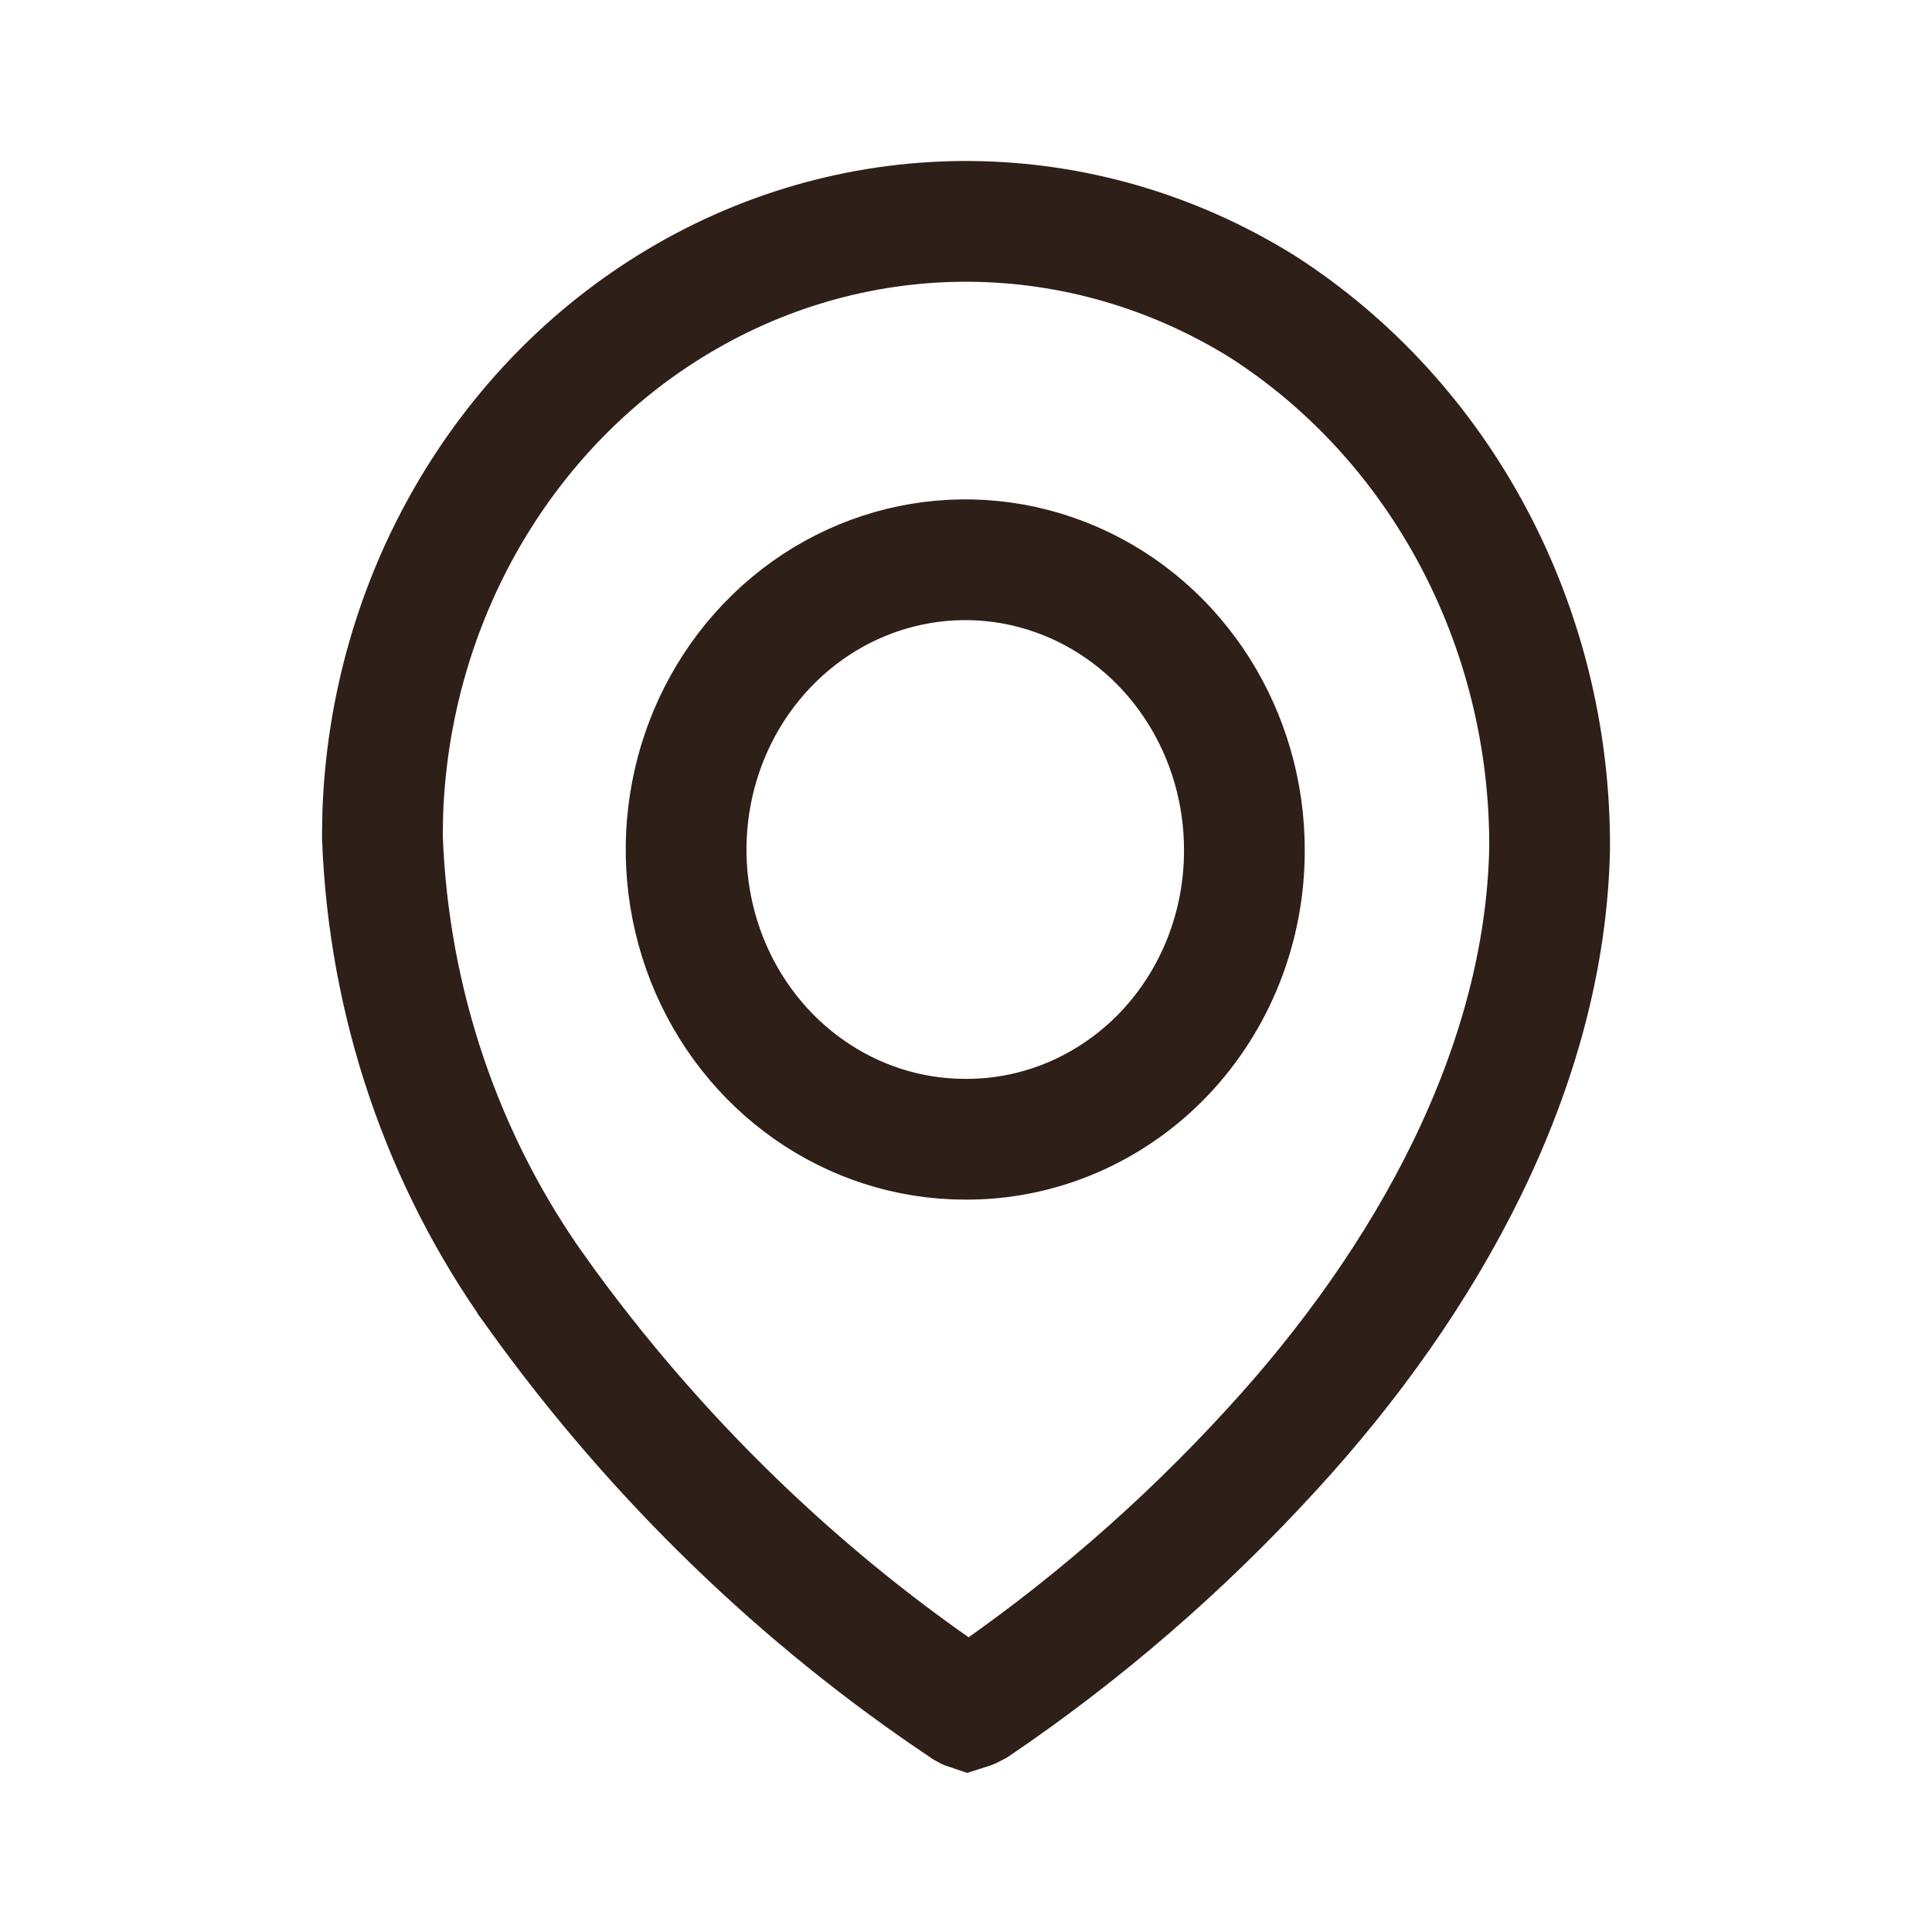
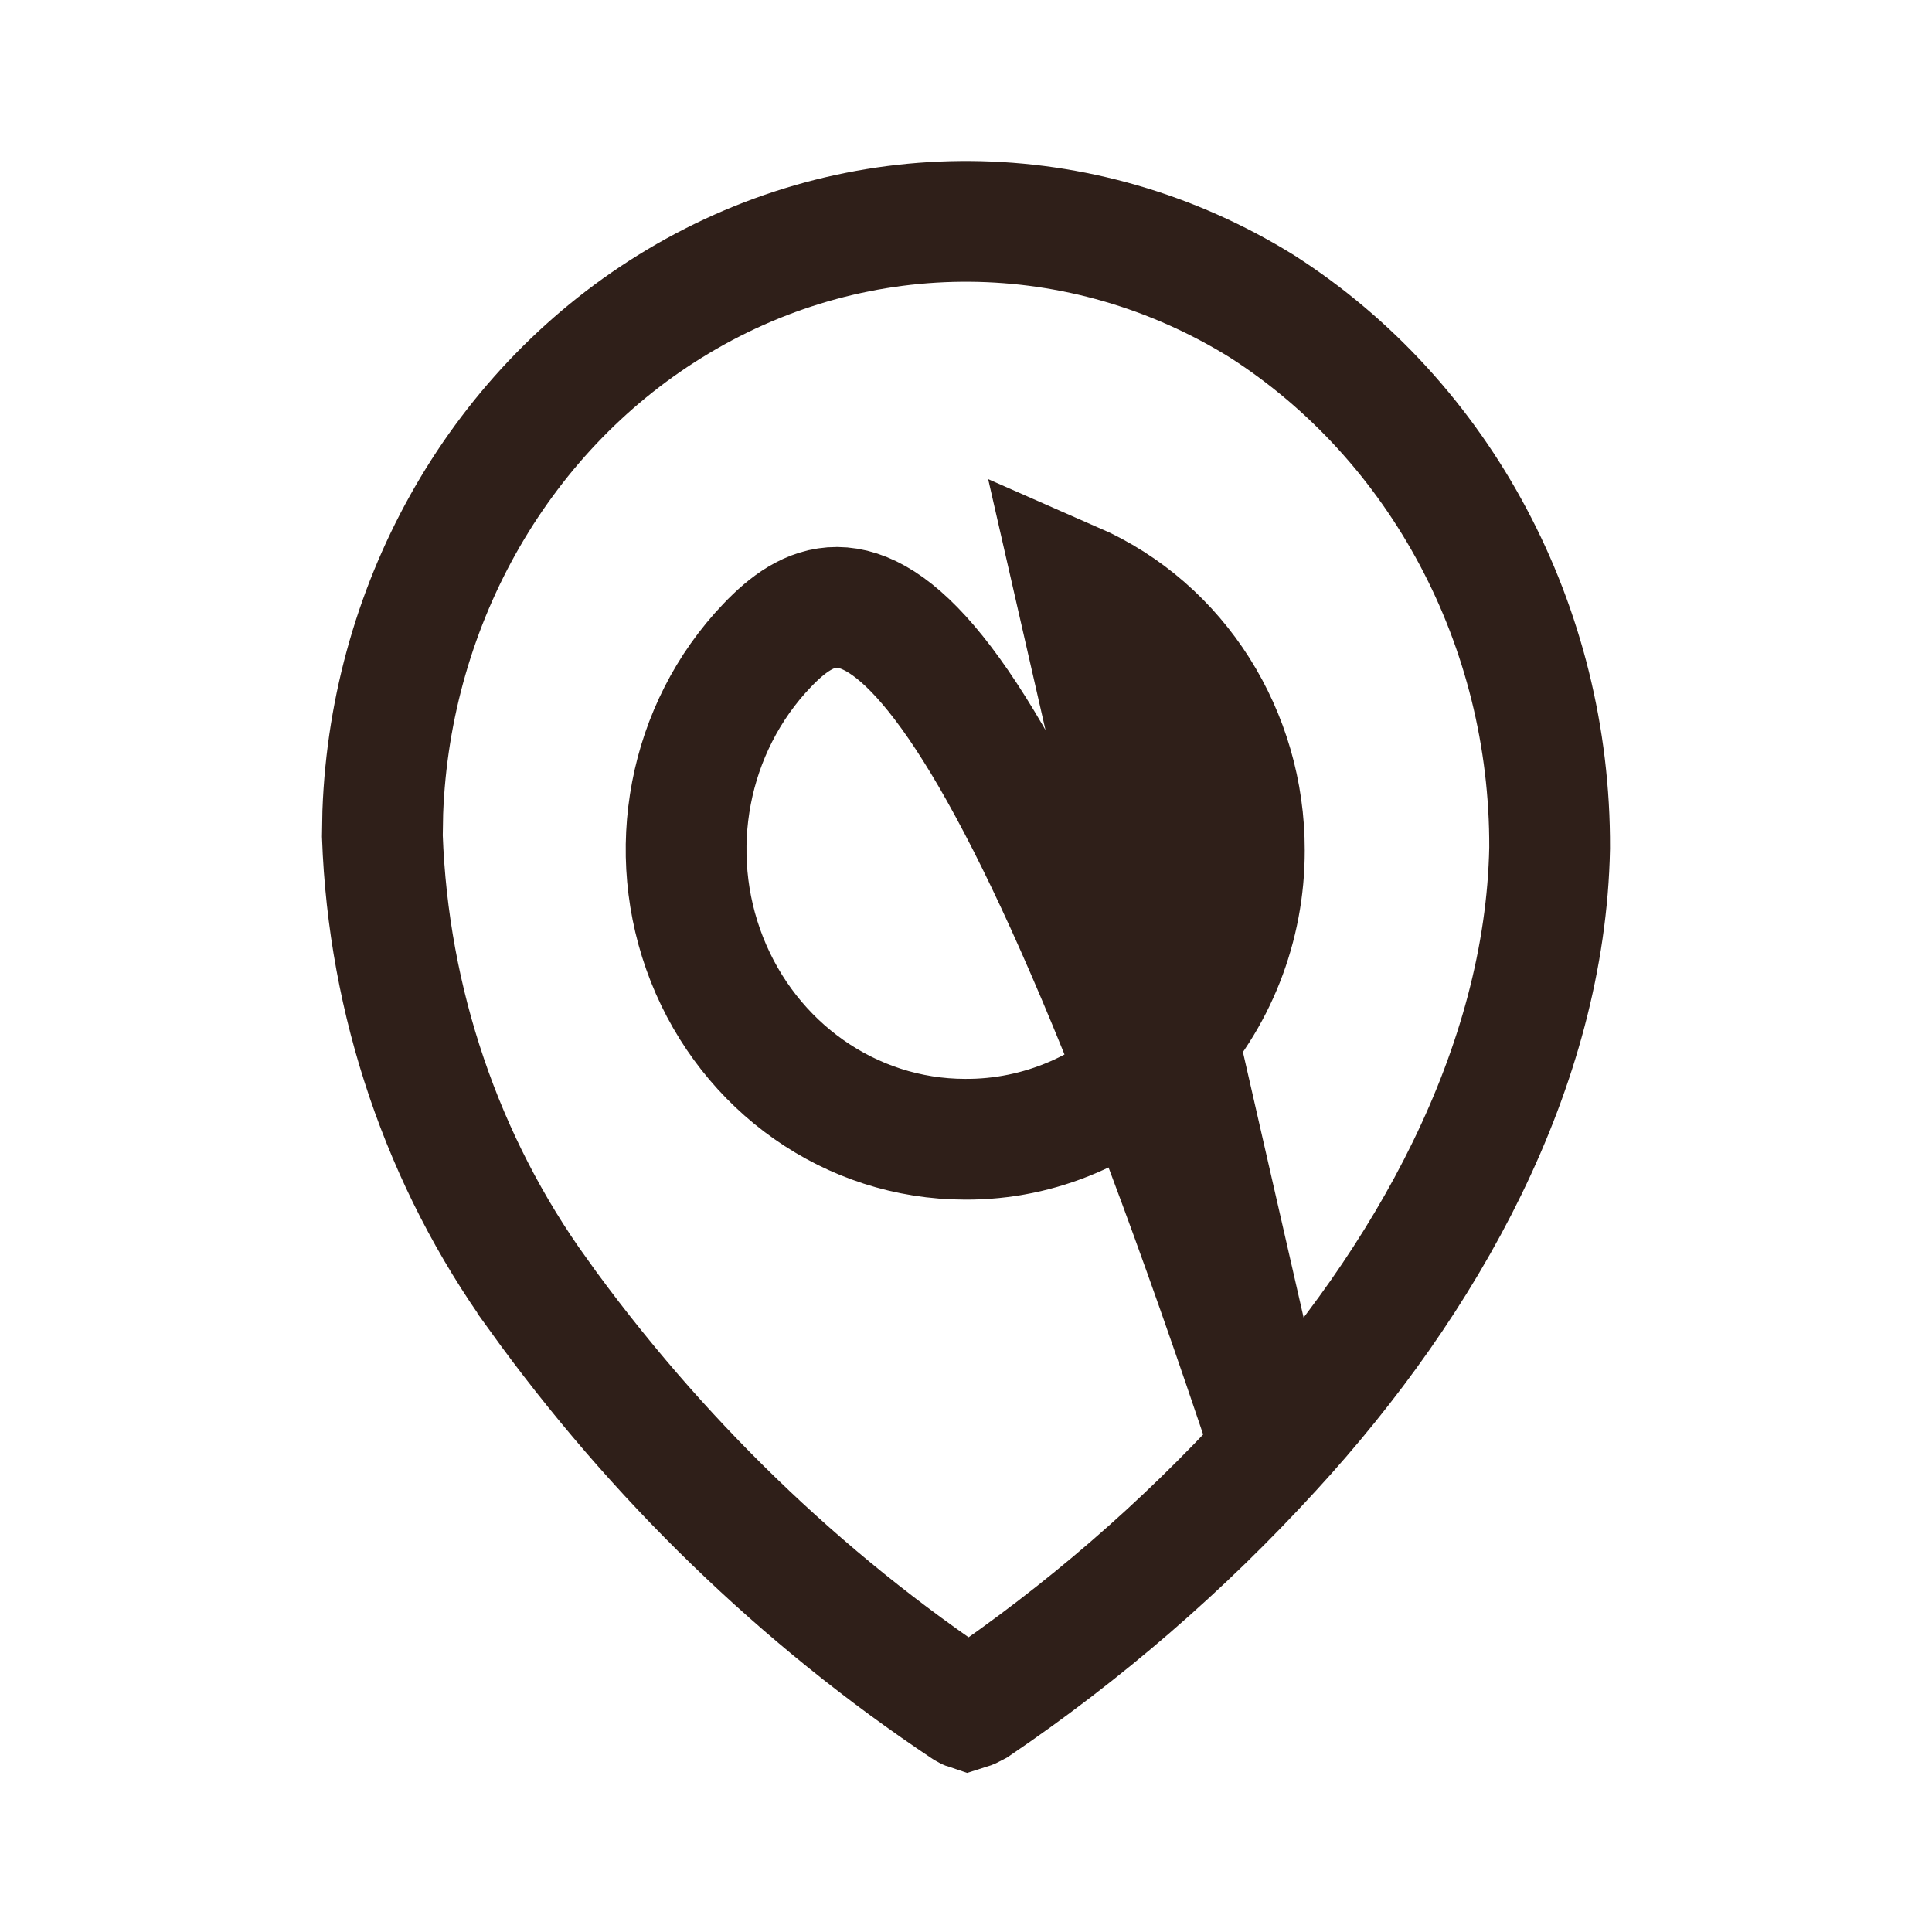
<svg xmlns="http://www.w3.org/2000/svg" width="24" height="24" viewBox="0 0 24 24" fill="none">
-   <path d="M15.799 18.006L15.798 18.007C14.692 19.217 13.455 20.286 12.114 21.195C12.084 21.212 12.053 21.226 12.021 21.236C12.015 21.234 12.009 21.231 12.004 21.228C9.95 19.86 8.147 18.114 6.68 16.073L6.68 16.072C5.499 14.432 4.824 12.448 4.75 10.387L4.755 10.092C4.853 7.447 6.243 5.048 8.421 3.746C10.675 2.397 13.441 2.42 15.676 3.805C17.896 5.227 19.261 7.775 19.25 10.534C19.196 13.268 17.726 15.908 15.799 18.006ZM13.338 7.236C12.027 6.663 10.522 6.98 9.531 8.016C8.545 9.046 8.256 10.584 8.781 11.916C9.308 13.252 10.564 14.151 11.988 14.152C12.919 14.158 13.807 13.773 14.456 13.096C15.103 12.419 15.46 11.507 15.458 10.563C15.461 9.127 14.64 7.806 13.338 7.236Z" stroke="#2F1F19" stroke-width="1.5" />
+   <path d="M15.799 18.006L15.798 18.007C14.692 19.217 13.455 20.286 12.114 21.195C12.084 21.212 12.053 21.226 12.021 21.236C12.015 21.234 12.009 21.231 12.004 21.228C9.95 19.86 8.147 18.114 6.68 16.073L6.68 16.072C5.499 14.432 4.824 12.448 4.75 10.387L4.755 10.092C4.853 7.447 6.243 5.048 8.421 3.746C10.675 2.397 13.441 2.42 15.676 3.805C17.896 5.227 19.261 7.775 19.25 10.534C19.196 13.268 17.726 15.908 15.799 18.006ZC12.027 6.663 10.522 6.98 9.531 8.016C8.545 9.046 8.256 10.584 8.781 11.916C9.308 13.252 10.564 14.151 11.988 14.152C12.919 14.158 13.807 13.773 14.456 13.096C15.103 12.419 15.46 11.507 15.458 10.563C15.461 9.127 14.64 7.806 13.338 7.236Z" stroke="#2F1F19" stroke-width="1.5" />
</svg>